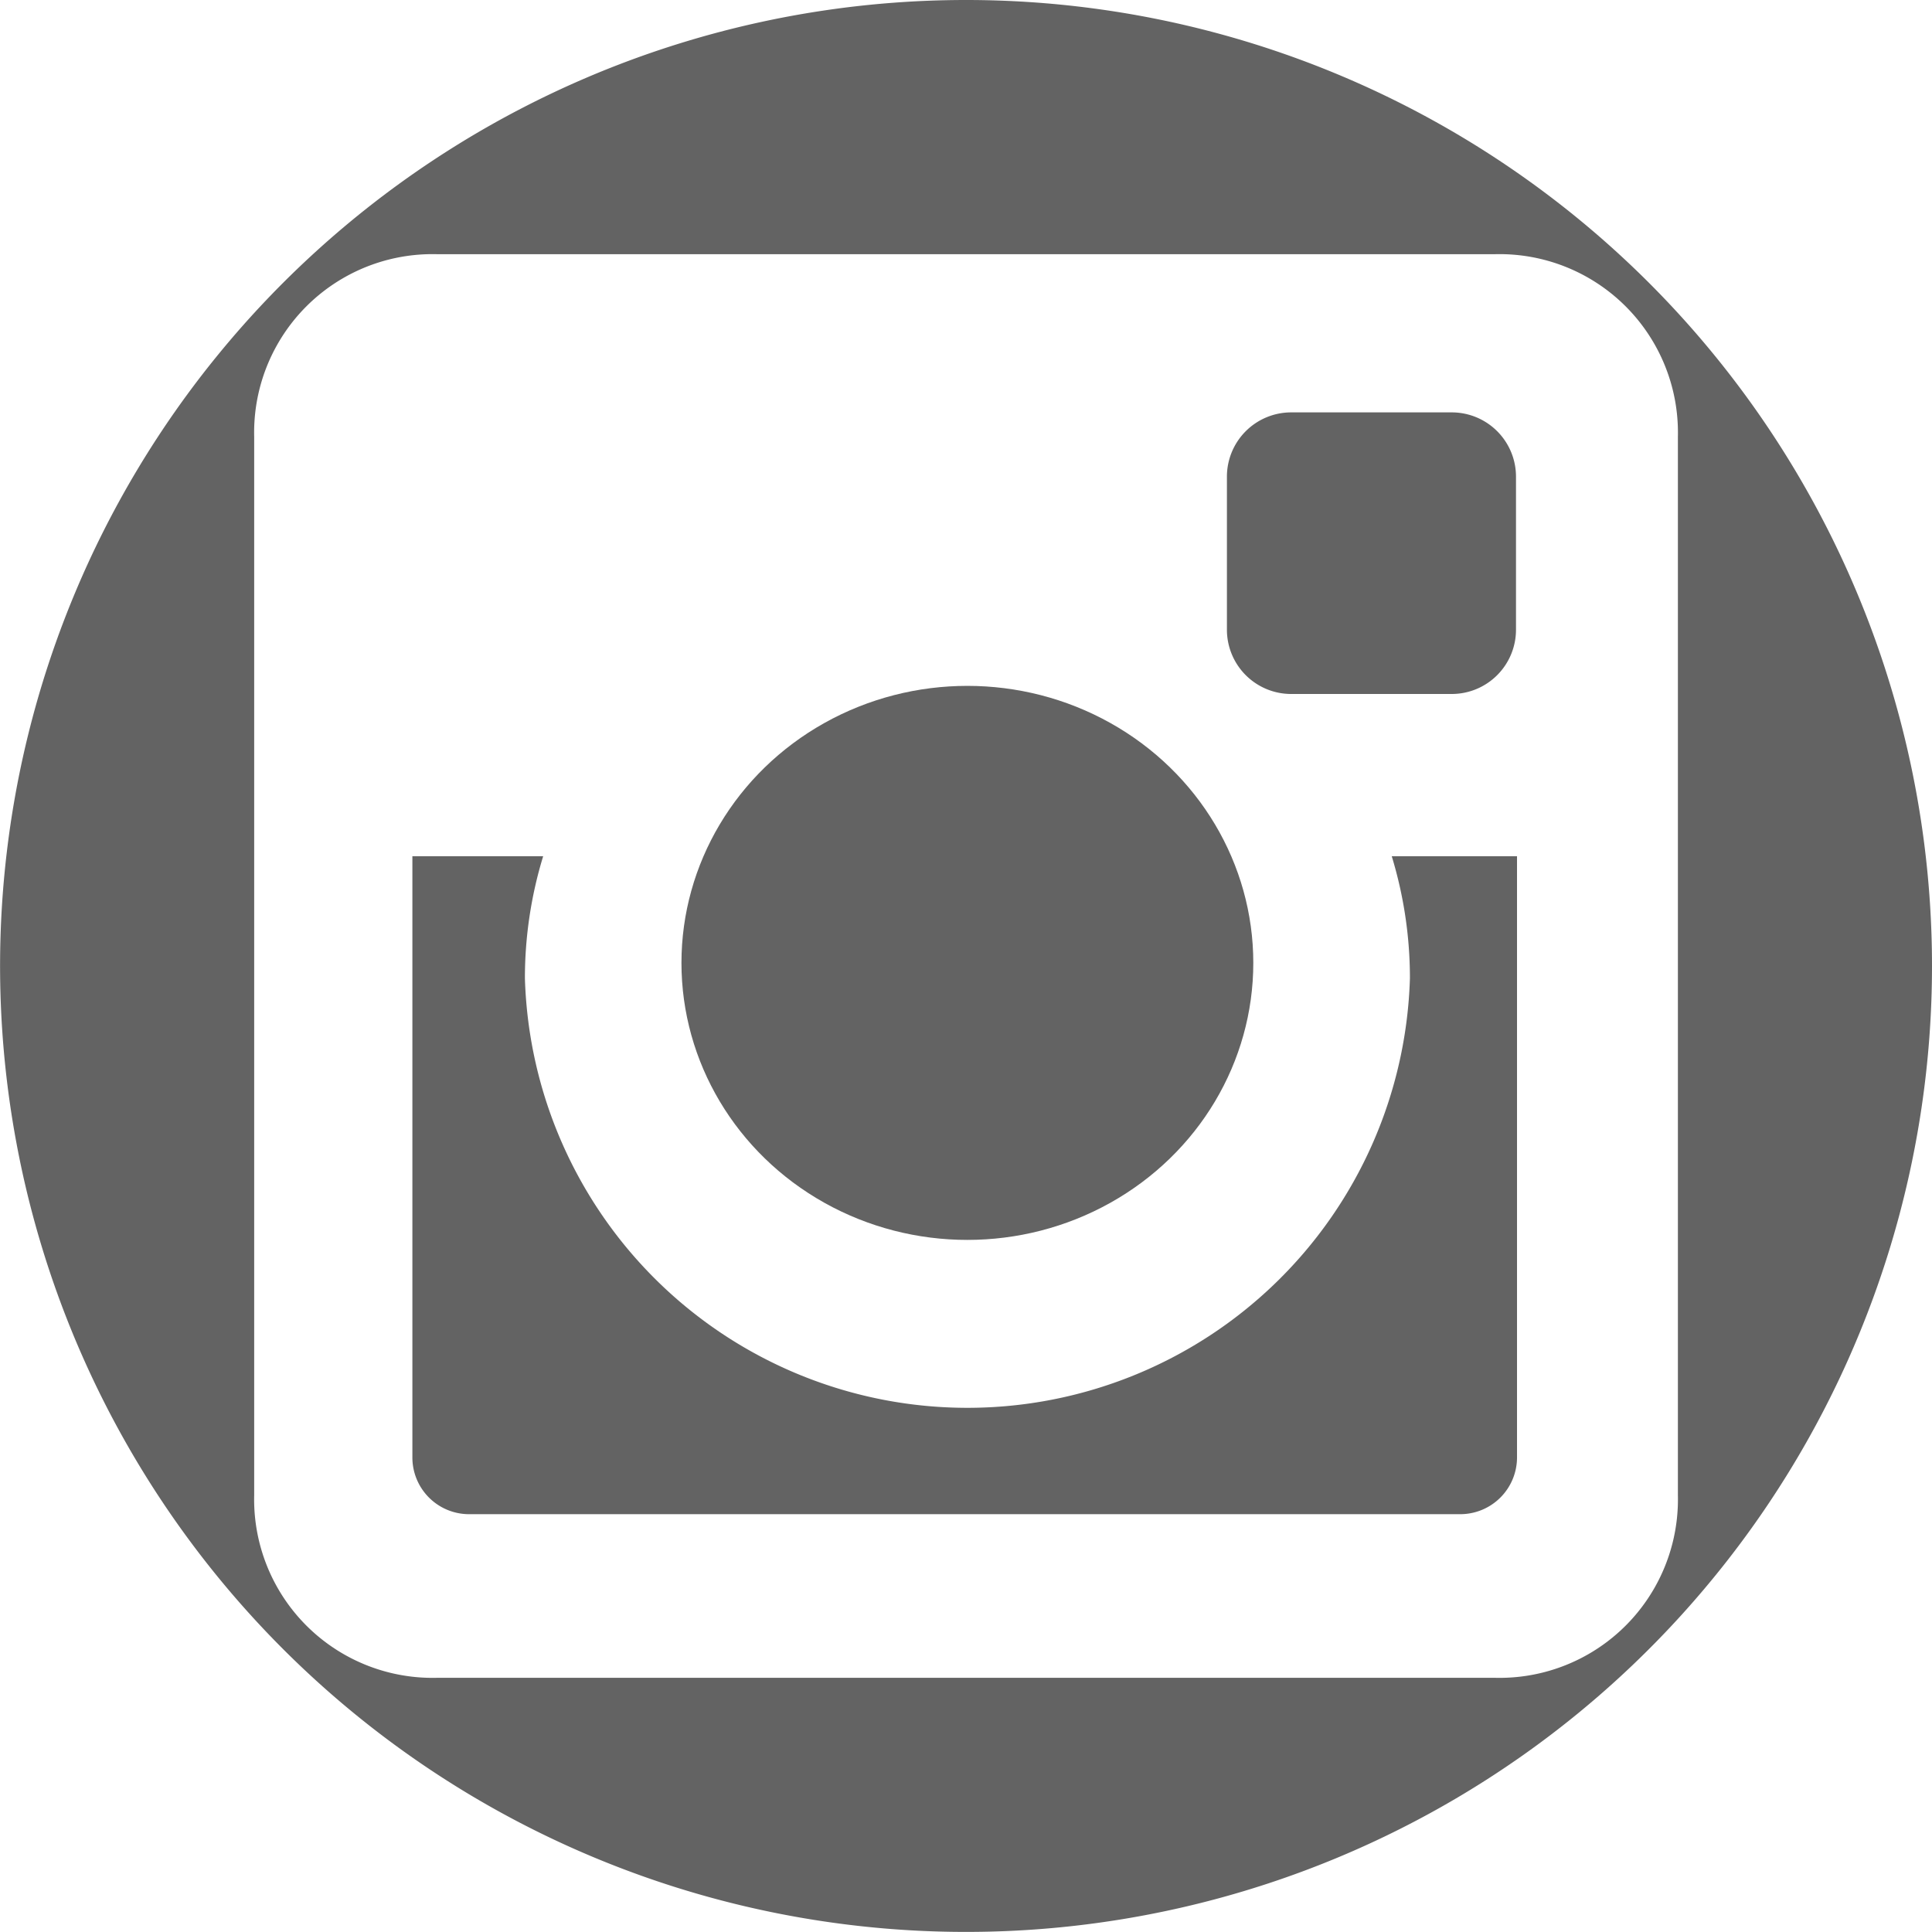
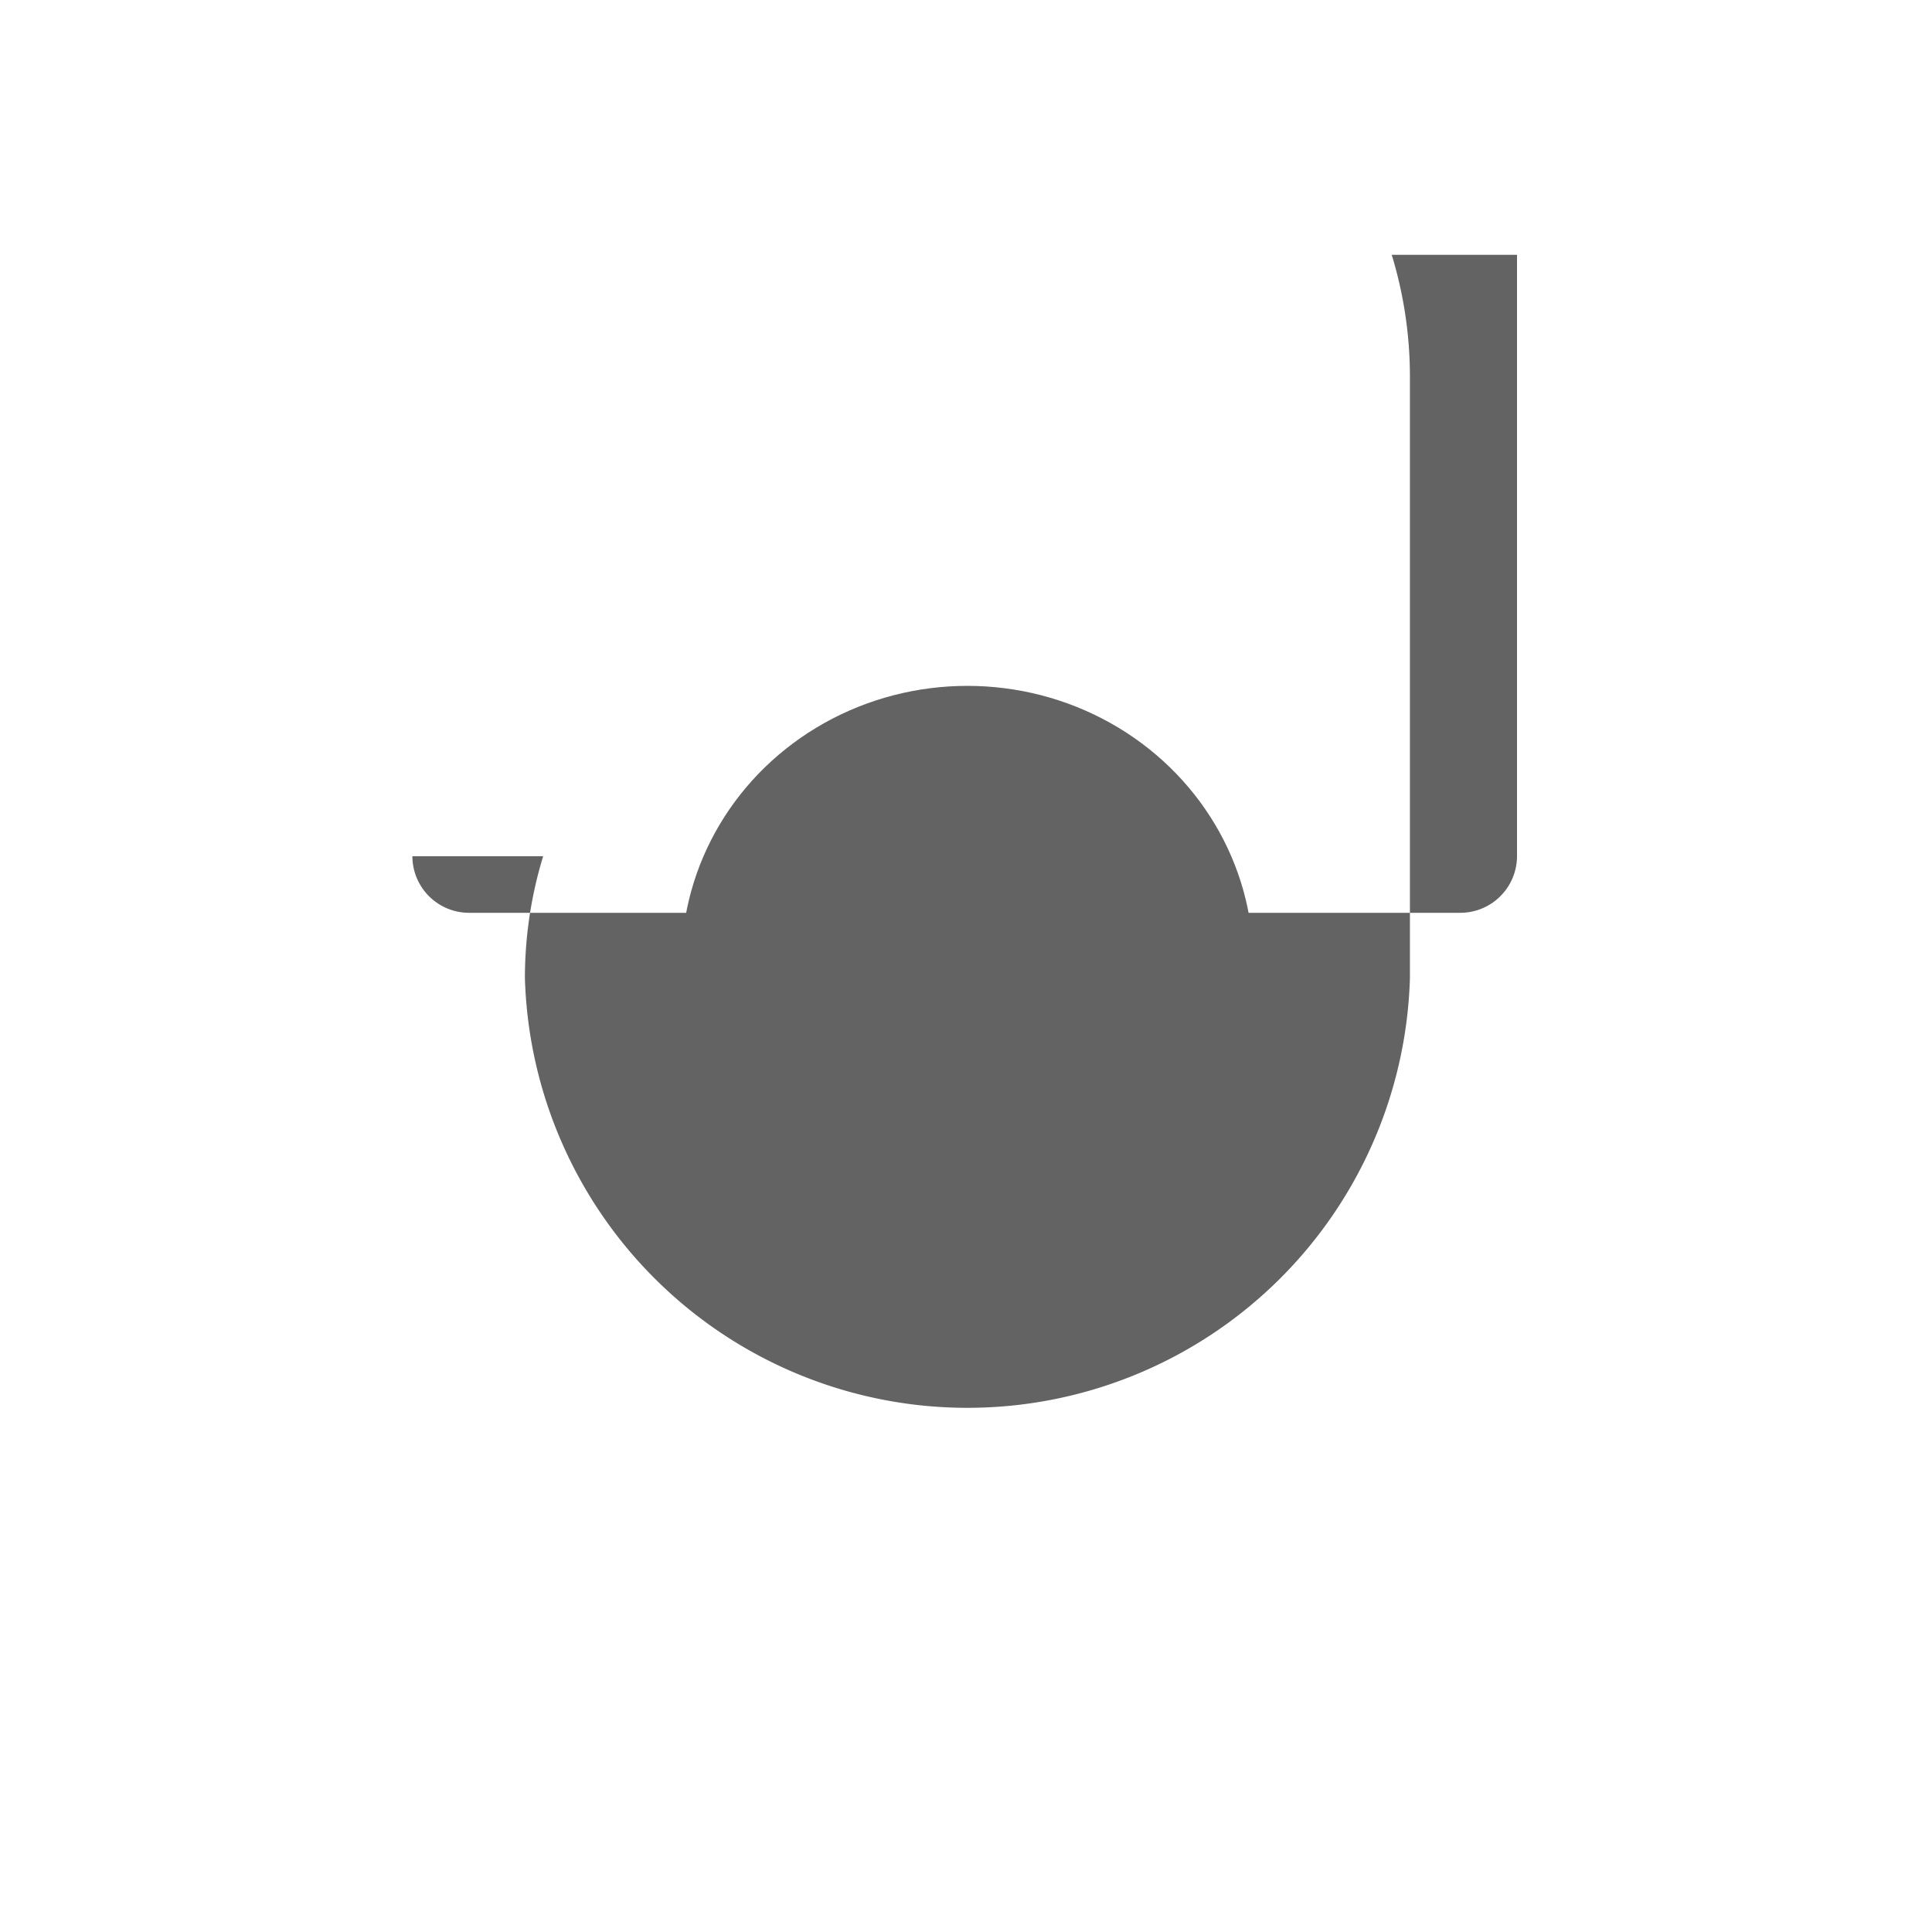
<svg xmlns="http://www.w3.org/2000/svg" width="24.535" height="24.535">
  <g fill="#636363" data-name="Group 25">
    <ellipse cx="3.631" cy="3.518" data-name="Ellipse 1" rx="3.631" ry="3.518" transform="translate(8.654 8.71)" />
-     <path d="M17.905 12.424a5.622 5.622 0 0 1-11.239 0 5.287 5.287 0 0 1 .232-1.551H5.237v7.637a.72.72 0 0 0 .719.719h12.59a.721.721 0 0 0 .719-.719v-7.637h-1.591a5.3 5.3 0 0 1 .231 1.551Z" data-name="Path 65" />
-     <path d="M16.395 8.813h2.043a.816.816 0 0 0 .814-.814V6.051a.816.816 0 0 0-.814-.814h-2.043a.816.816 0 0 0-.814.814v1.948a.816.816 0 0 0 .814.814Z" data-name="Path 66" />
-     <path d="M12.267 0a12.267 12.267 0 1 0 12.268 12.267A12.267 12.267 0 0 0 12.267 0Zm6.719 21.307H5.549a2.266 2.266 0 0 1-2.321-2.32V5.548a2.265 2.265 0 0 1 2.321-2.32h13.438a2.266 2.266 0 0 1 2.321 2.32v13.439a2.266 2.266 0 0 1-2.321 2.32Z" data-name="Path 67" />
+     <path d="M17.905 12.424a5.622 5.622 0 0 1-11.239 0 5.287 5.287 0 0 1 .232-1.551H5.237a.72.72 0 0 0 .719.719h12.59a.721.721 0 0 0 .719-.719v-7.637h-1.591a5.3 5.3 0 0 1 .231 1.551Z" data-name="Path 65" />
  </g>
</svg>